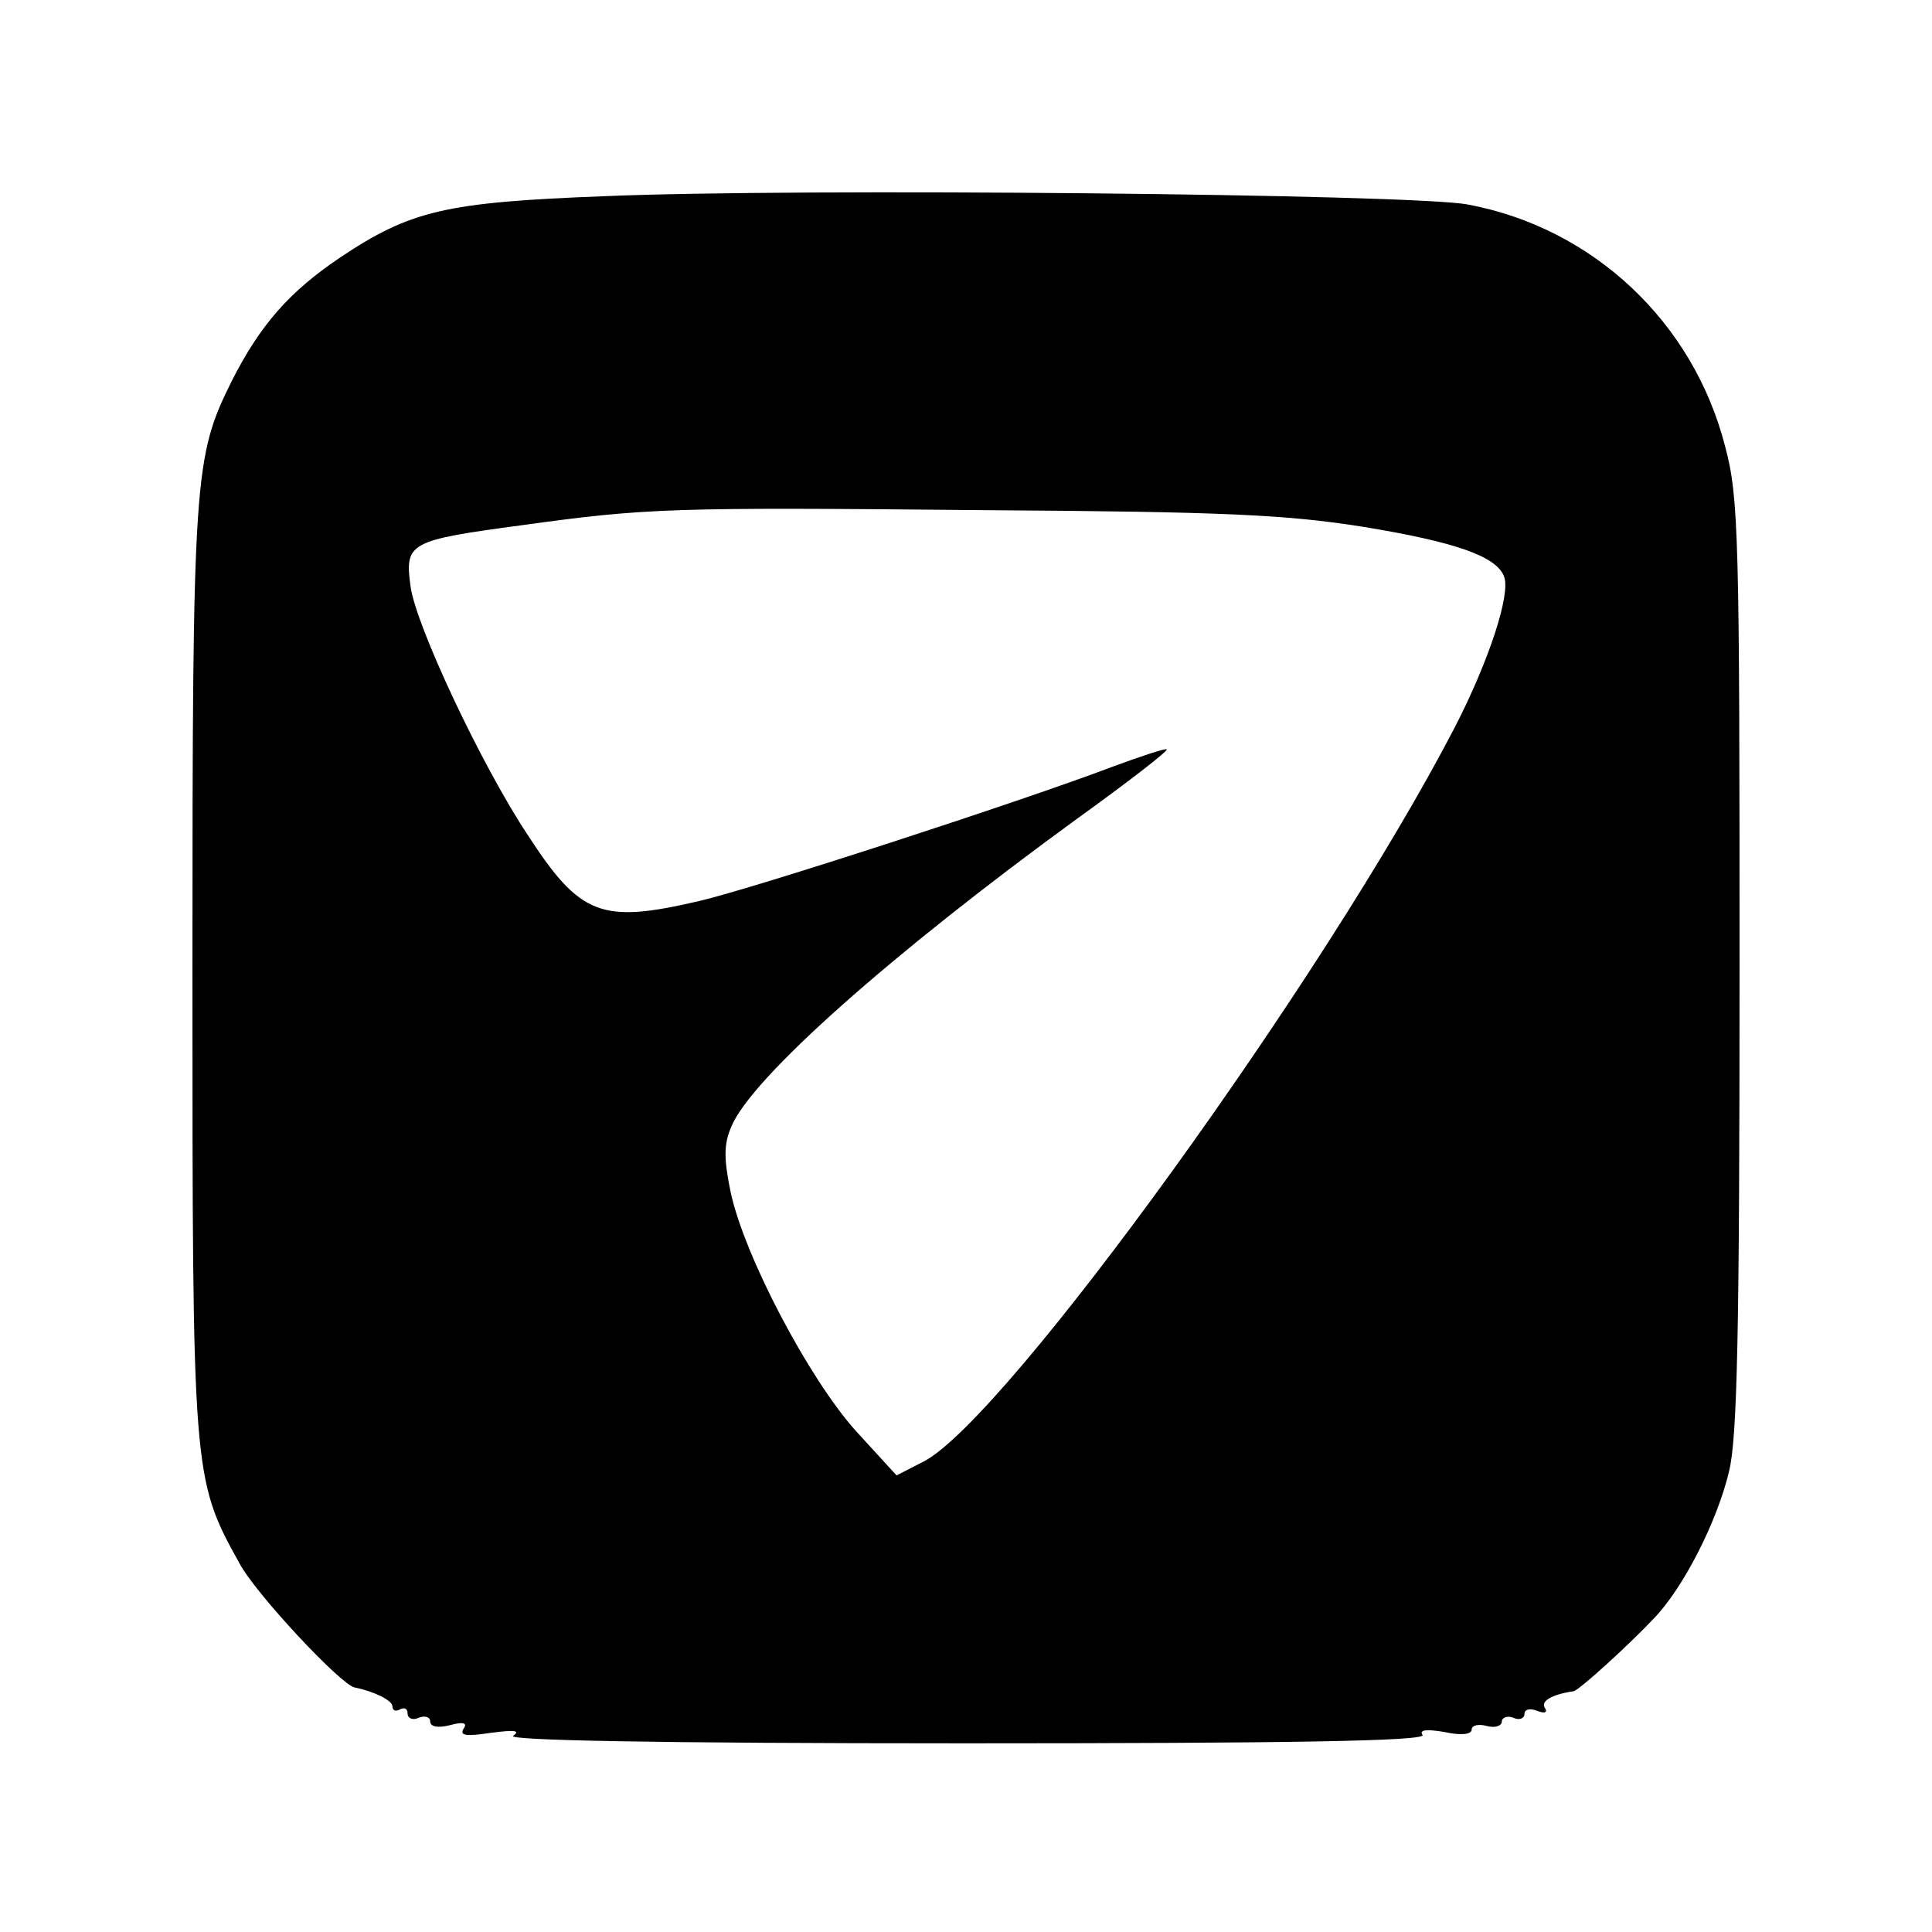
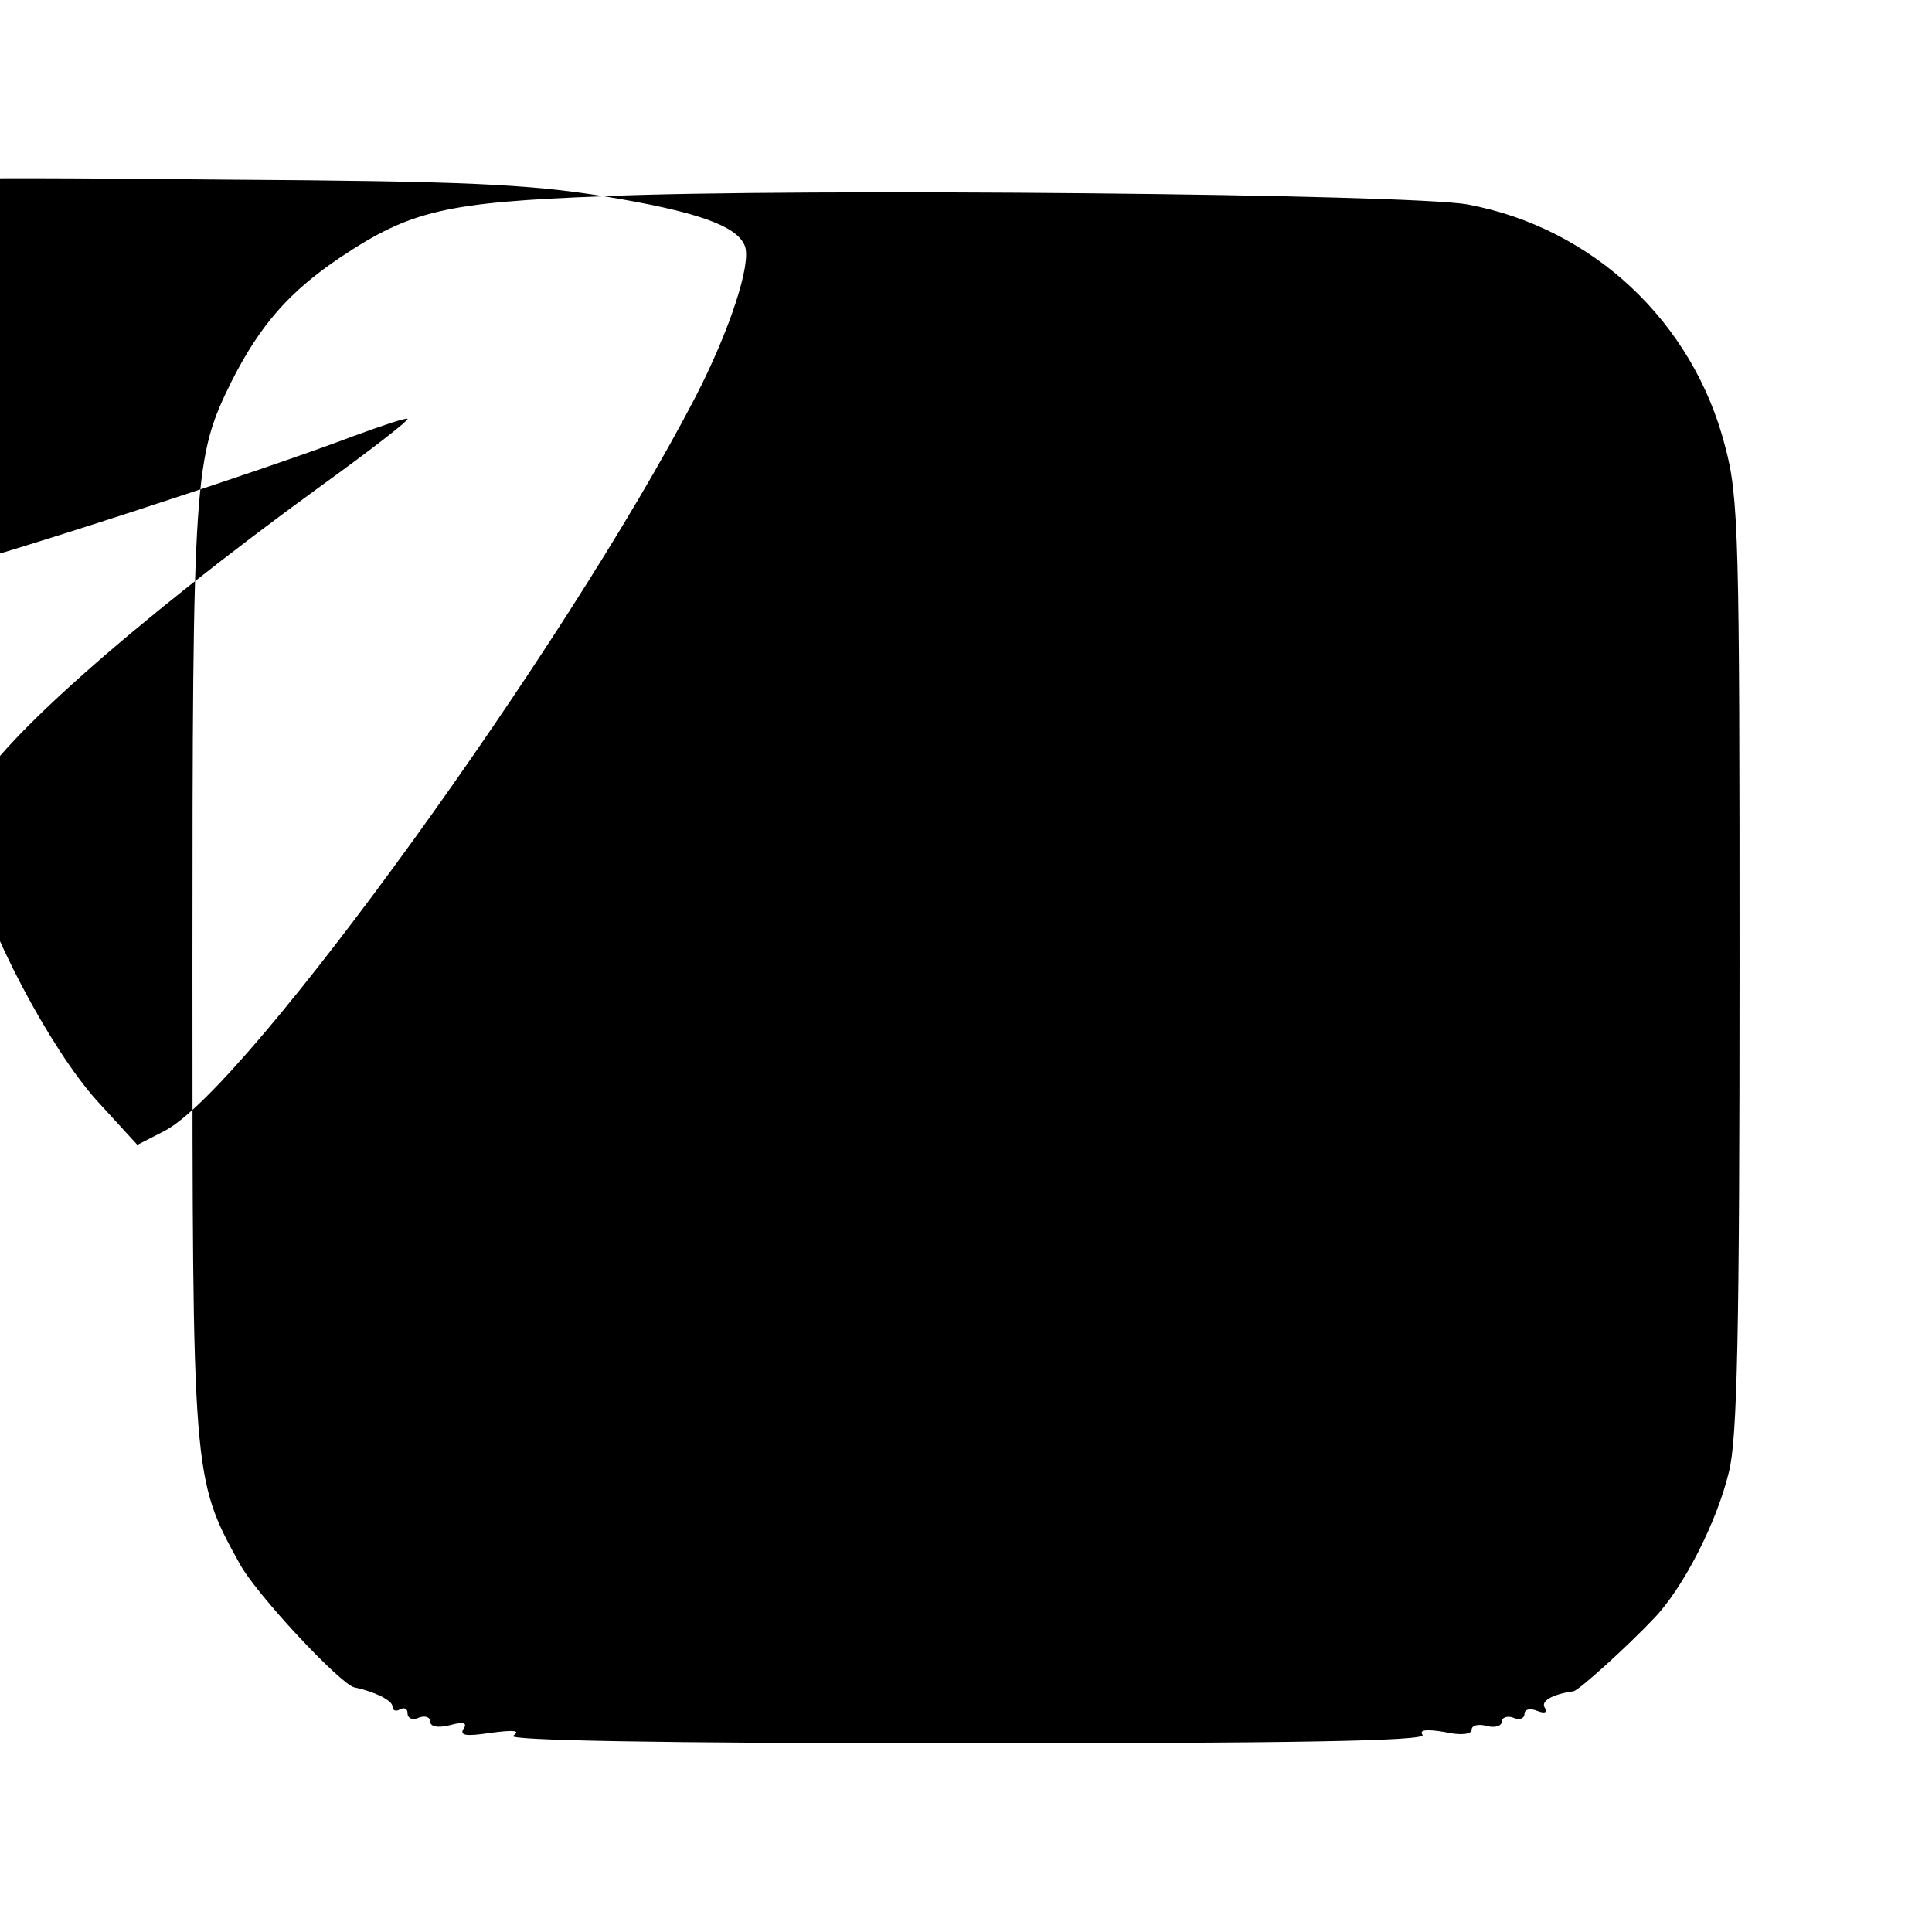
<svg xmlns="http://www.w3.org/2000/svg" version="1.0" width="256pt" height="256pt" viewBox="0 0 256 256" preserveAspectRatio="xMidYMid meet">
  <g transform="translate(0,256) scale(0.1,-0.1)" fill="#000000" stroke="none">
-     <path d="M800 2300 c-210 -8 -256 -19 -349 -81 -67 -45 -106 -89 -144 -164 -50 -101 -52 -124 -52 -780 0 -669 0 -674 62 -786 21 -40 135 -162 153 -165 25 -5 50 -17 50 -25 0 -6 5 -7 10 -4 6 3 10 1 10 -5 0 -7 7 -10 15 -6 8 3 15 1 15 -5 0 -7 10 -9 26 -5 18 5 24 3 18 -5 -5 -9 4 -10 37 -5 31 4 39 3 29 -4 -10 -6 186 -10 598 -10 431 0 611 3 607 11 -5 7 5 8 29 4 22 -5 36 -3 36 3 0 6 9 8 20 5 11 -3 20 0 20 6 0 5 7 8 15 5 8 -4 15 -1 15 5 0 6 7 8 17 4 10 -4 14 -2 10 4 -6 9 10 18 38 22 7 1 72 60 106 96 39 40 84 128 100 195 11 44 14 182 14 670 0 567 -1 621 -19 688 -42 165 -175 290 -341 321 -73 14 -890 22 -1145 11z m1006 -438 c122 -20 177 -39 187 -66 9 -23 -20 -112 -66 -201 -172 -331 -592 -912 -702 -971 l-37 -19 -54 59 c-62 69 -148 232 -166 317 -9 44 -9 63 1 86 26 64 212 229 458 408 68 49 121 90 119 92 -1 2 -34 -9 -72 -23 -121 -46 -478 -162 -548 -178 -129 -30 -157 -20 -227 88 -61 92 -148 277 -155 329 -8 58 -2 61 147 81 167 23 197 24 614 20 317 -2 400 -6 501 -22z" />
+     <path d="M800 2300 c-210 -8 -256 -19 -349 -81 -67 -45 -106 -89 -144 -164 -50 -101 -52 -124 -52 -780 0 -669 0 -674 62 -786 21 -40 135 -162 153 -165 25 -5 50 -17 50 -25 0 -6 5 -7 10 -4 6 3 10 1 10 -5 0 -7 7 -10 15 -6 8 3 15 1 15 -5 0 -7 10 -9 26 -5 18 5 24 3 18 -5 -5 -9 4 -10 37 -5 31 4 39 3 29 -4 -10 -6 186 -10 598 -10 431 0 611 3 607 11 -5 7 5 8 29 4 22 -5 36 -3 36 3 0 6 9 8 20 5 11 -3 20 0 20 6 0 5 7 8 15 5 8 -4 15 -1 15 5 0 6 7 8 17 4 10 -4 14 -2 10 4 -6 9 10 18 38 22 7 1 72 60 106 96 39 40 84 128 100 195 11 44 14 182 14 670 0 567 -1 621 -19 688 -42 165 -175 290 -341 321 -73 14 -890 22 -1145 11z c122 -20 177 -39 187 -66 9 -23 -20 -112 -66 -201 -172 -331 -592 -912 -702 -971 l-37 -19 -54 59 c-62 69 -148 232 -166 317 -9 44 -9 63 1 86 26 64 212 229 458 408 68 49 121 90 119 92 -1 2 -34 -9 -72 -23 -121 -46 -478 -162 -548 -178 -129 -30 -157 -20 -227 88 -61 92 -148 277 -155 329 -8 58 -2 61 147 81 167 23 197 24 614 20 317 -2 400 -6 501 -22z" />
  </g>
</svg>